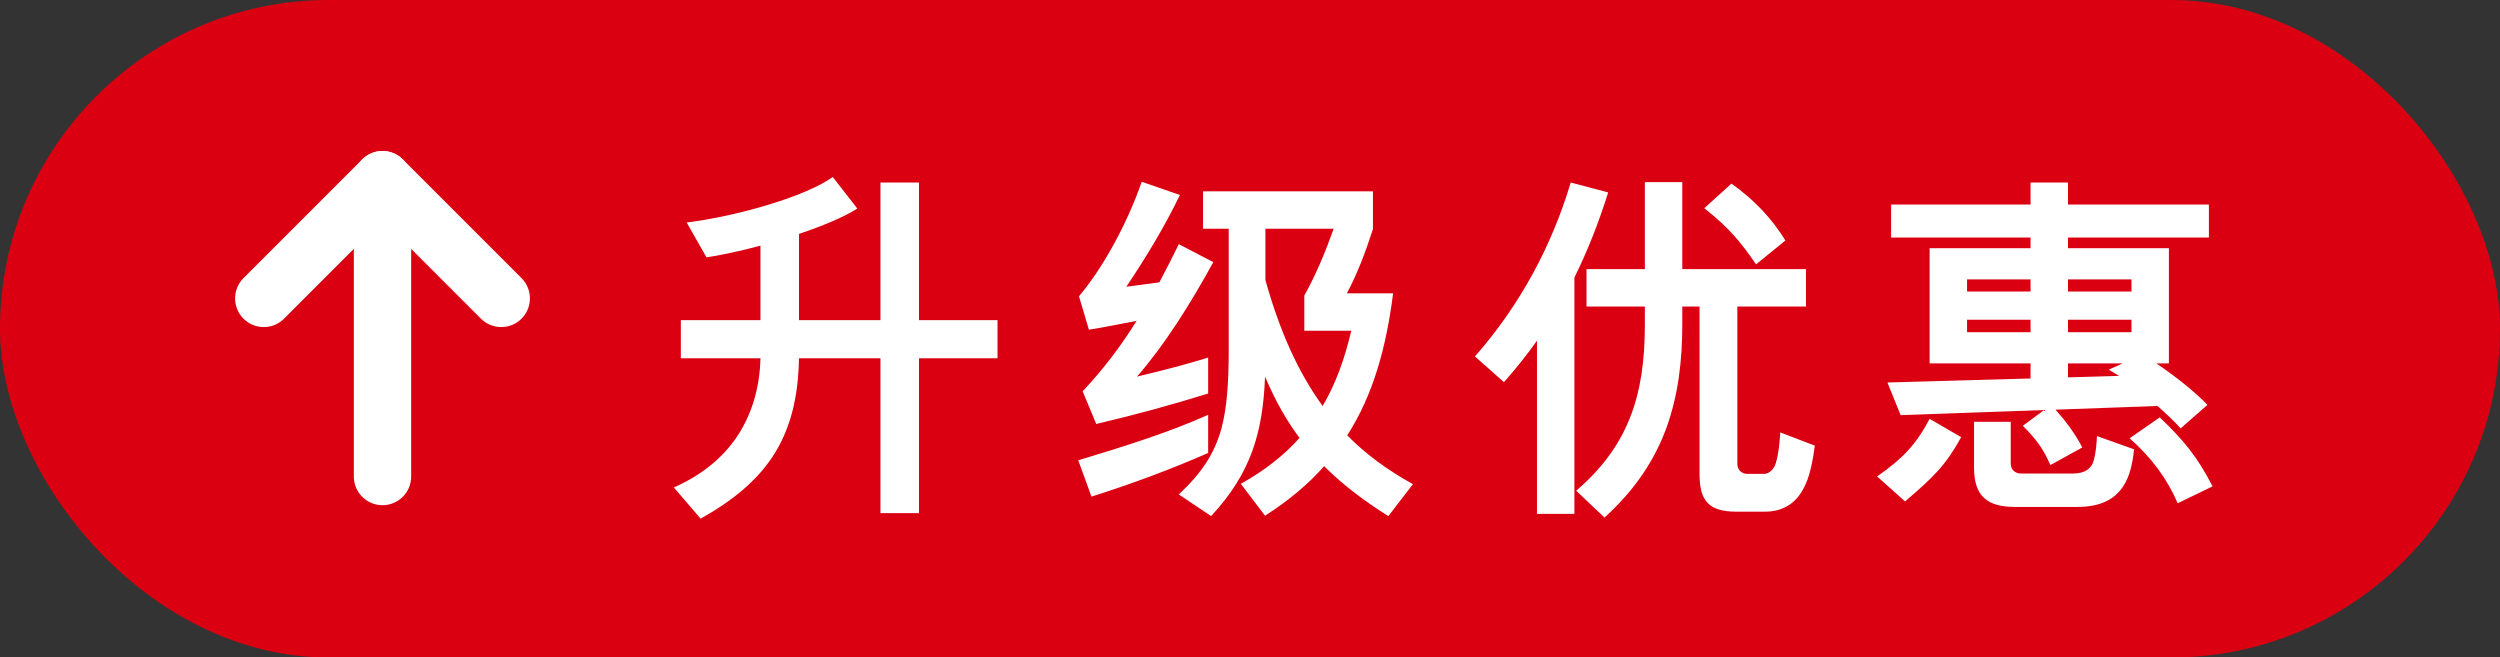
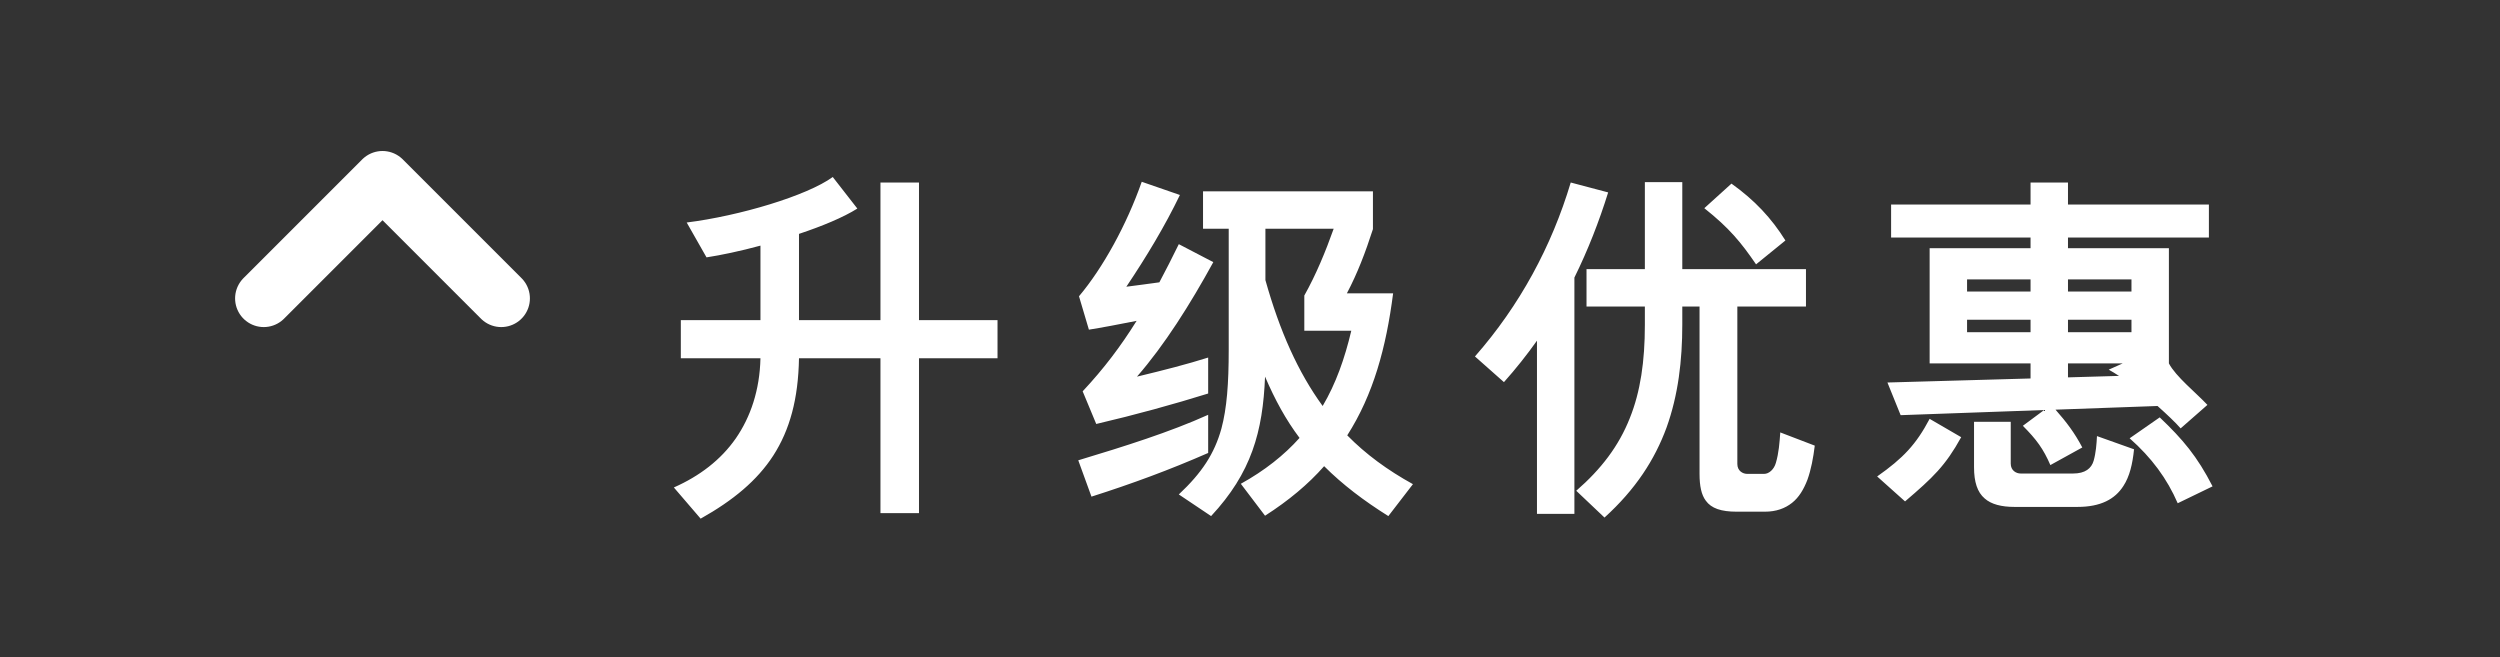
<svg xmlns="http://www.w3.org/2000/svg" width="654" height="172" viewBox="0 0 654 172" fill="none">
  <rect x="0" y="0" width="654" height="172" fill="#333333" stroke="none" />
-   <rect width="654" height="172" rx="86" fill="#DB0011" />
  <path d="M69 78.062L100.062 47L131.124 78.062" stroke="white" stroke-width="15" stroke-miterlimit="10" stroke-linecap="round" stroke-linejoin="round" />
-   <path d="M100.062 124.656V47" stroke="white" stroke-width="15" stroke-miterlimit="10" stroke-linecap="round" stroke-linejoin="round" />
-   <path d="M260.952 93.728H240.408V134.24H230.328V93.728H209.016C208.824 104.384 206.616 112.448 202.296 119.168C198.072 125.696 191.832 130.88 183.288 135.68L176.28 127.52C183 124.544 188.568 120.32 192.504 114.656C196.344 109.088 198.744 102.08 198.936 93.728H178.104V83.744H198.936V64.256C193.656 65.696 188.568 66.752 184.824 67.328L179.64 58.208C193.464 56.48 211.128 51.2 217.848 46.304L224.28 54.56C220.632 56.864 215.064 59.168 209.016 61.184V83.744H230.328V47.744H240.408V83.744H260.952V93.728ZM369.624 126.656L363.192 135.008C356.76 130.976 351.192 126.752 346.392 121.952C342.264 126.656 337.08 130.976 330.936 134.912L324.6 126.56C330.84 123.104 335.928 119.072 339.96 114.56C336.408 109.856 333.528 104.576 330.936 98.528C330.36 112.928 327.384 123.68 316.824 135.008L308.376 129.344C314.424 123.68 317.688 118.688 319.512 112.16C320.952 106.784 321.432 100.352 321.432 91.52V59.84H314.712V50.048H359.16V59.936C357.144 66.176 355.128 71.456 352.344 76.736H364.44C362.616 90.944 359.256 103.232 352.44 113.888C357.24 118.784 363 123.008 369.624 126.656ZM317.4 68.576C311.352 79.616 304.632 90.272 297.432 98.528C304.632 96.8 310.584 95.264 316.056 93.536V102.944C307.128 105.728 297.048 108.512 286.776 110.912L283.224 102.368C288.792 96.416 293.208 90.56 297.336 83.936C293.016 84.8 287.928 85.76 284.856 86.24L282.264 77.504C288.504 70.112 294.744 58.784 298.68 47.552L308.664 51.008C304.728 59.168 299.928 67.136 294.648 75.008C297.048 74.72 300.408 74.24 303.288 73.856C304.92 70.784 306.648 67.424 308.376 63.872L317.4 68.576ZM316.056 118.496C305.976 122.912 296.088 126.56 285.528 129.92L282.072 120.416C294.168 116.768 306.072 113.024 316.056 108.512V118.496ZM353.496 86.528H341.208V77.312C344.28 71.84 346.776 65.792 348.888 59.84H331.032V73.28C334.776 86.624 339.576 97.376 346.008 106.208C349.464 100.352 351.768 93.824 353.496 86.528ZM467.064 62.912L459.384 69.152C455.448 63.392 452.376 59.648 445.848 54.464L452.952 48.032C459 52.352 463.416 57.056 467.064 62.912ZM474.744 116.576C474.36 119.744 473.784 122.816 472.824 125.504C471.864 128 470.616 130.112 468.792 131.552C466.968 132.992 464.664 133.856 461.688 133.856H454.296C450.264 133.856 447.672 132.992 446.232 130.976C445.08 129.44 444.6 127.136 444.6 123.968V80.192H440.088V84.896C440.088 94.304 439.032 103.328 435.96 111.872C432.888 120.224 427.896 128 419.736 135.392L412.344 128.384C418.872 122.72 423.48 116.672 426.36 109.376C429.144 102.464 430.296 94.496 430.296 84.992V80.192H415.032V70.4H430.296V47.648H440.088V70.4H472.44V80.192H454.488V121.376C454.488 123.2 455.928 123.968 457.08 123.968H461.496C462.744 123.968 464.088 122.816 464.568 121.088C465.336 118.496 465.528 115.808 465.72 113.12L474.744 116.576ZM420.696 50.336C418.296 58.016 415.416 65.408 411.864 72.608V134.432H402.072V89.12C399.48 92.768 396.6 96.416 393.432 99.968L385.848 93.248C397.56 79.904 405.912 64.448 410.904 47.744L420.696 50.336ZM577.848 62.144H540.984V64.928H567.384V95.072H564.12C569.208 98.528 574.392 102.656 577.464 105.92L570.456 112.064C569.112 110.528 567 108.512 564.408 106.208L537.72 107.168C540.6 110.432 542.712 113.216 544.728 117.056L536.376 121.664C534.552 117.44 532.728 114.944 529.176 111.392L534.744 107.264L497.208 108.608L493.752 100.064L531.192 99.008V95.072H504.792V64.928H531.192V62.144H494.712V53.504H531.192V47.744H540.984V53.504H577.848V62.144ZM578.808 127.232L569.688 131.648C566.904 125.216 562.872 119.744 557.112 114.656L564.984 109.184C571.032 114.944 574.776 119.36 578.808 127.232ZM558.264 117.536C557.88 121.376 557.112 124.64 555.48 127.136C553.272 130.592 549.528 132.608 543.48 132.608H526.968C523.608 132.608 520.92 131.936 519.192 130.4C517.272 128.768 516.408 126.08 516.408 122.24V110.336H526.008V121.28C526.008 123.104 527.448 123.872 528.6 123.872H542.328C545.496 123.872 547.128 122.528 547.704 120.512C548.28 118.496 548.472 116.096 548.568 114.08L558.264 117.536ZM513.048 114.368C508.92 121.856 505.656 124.928 498.36 131.168L491.064 124.64C497.88 119.84 501.24 116.288 504.792 109.568L513.048 114.368ZM557.592 76.256V73.088H540.984V76.256H557.592ZM557.592 86.912V83.648H540.984V86.912H557.592ZM555.288 95.072H540.984V98.72L554.328 98.336C553.464 97.76 552.504 97.184 551.64 96.704L555.288 95.072ZM531.192 76.256V73.088H514.584V76.256H531.192ZM531.192 86.912V83.648H514.584V86.912H531.192Z" fill="white" />
+   <path d="M260.952 93.728H240.408V134.24H230.328V93.728H209.016C208.824 104.384 206.616 112.448 202.296 119.168C198.072 125.696 191.832 130.88 183.288 135.68L176.28 127.52C183 124.544 188.568 120.32 192.504 114.656C196.344 109.088 198.744 102.08 198.936 93.728H178.104V83.744H198.936V64.256C193.656 65.696 188.568 66.752 184.824 67.328L179.64 58.208C193.464 56.48 211.128 51.2 217.848 46.304L224.28 54.56C220.632 56.864 215.064 59.168 209.016 61.184V83.744H230.328V47.744H240.408V83.744H260.952V93.728ZM369.624 126.656L363.192 135.008C356.76 130.976 351.192 126.752 346.392 121.952C342.264 126.656 337.08 130.976 330.936 134.912L324.6 126.56C330.84 123.104 335.928 119.072 339.96 114.56C336.408 109.856 333.528 104.576 330.936 98.528C330.36 112.928 327.384 123.68 316.824 135.008L308.376 129.344C314.424 123.68 317.688 118.688 319.512 112.16C320.952 106.784 321.432 100.352 321.432 91.52V59.84H314.712V50.048H359.16V59.936C357.144 66.176 355.128 71.456 352.344 76.736H364.44C362.616 90.944 359.256 103.232 352.44 113.888C357.24 118.784 363 123.008 369.624 126.656ZM317.4 68.576C311.352 79.616 304.632 90.272 297.432 98.528C304.632 96.8 310.584 95.264 316.056 93.536V102.944C307.128 105.728 297.048 108.512 286.776 110.912L283.224 102.368C288.792 96.416 293.208 90.56 297.336 83.936C293.016 84.8 287.928 85.76 284.856 86.24L282.264 77.504C288.504 70.112 294.744 58.784 298.68 47.552L308.664 51.008C304.728 59.168 299.928 67.136 294.648 75.008C297.048 74.72 300.408 74.24 303.288 73.856C304.92 70.784 306.648 67.424 308.376 63.872L317.4 68.576ZM316.056 118.496C305.976 122.912 296.088 126.56 285.528 129.92L282.072 120.416C294.168 116.768 306.072 113.024 316.056 108.512V118.496ZM353.496 86.528H341.208V77.312C344.28 71.84 346.776 65.792 348.888 59.84H331.032V73.28C334.776 86.624 339.576 97.376 346.008 106.208C349.464 100.352 351.768 93.824 353.496 86.528ZM467.064 62.912L459.384 69.152C455.448 63.392 452.376 59.648 445.848 54.464L452.952 48.032C459 52.352 463.416 57.056 467.064 62.912ZM474.744 116.576C474.36 119.744 473.784 122.816 472.824 125.504C471.864 128 470.616 130.112 468.792 131.552C466.968 132.992 464.664 133.856 461.688 133.856H454.296C450.264 133.856 447.672 132.992 446.232 130.976C445.08 129.44 444.6 127.136 444.6 123.968V80.192H440.088V84.896C440.088 94.304 439.032 103.328 435.96 111.872C432.888 120.224 427.896 128 419.736 135.392L412.344 128.384C418.872 122.72 423.48 116.672 426.36 109.376C429.144 102.464 430.296 94.496 430.296 84.992V80.192H415.032V70.4H430.296V47.648H440.088V70.4H472.44V80.192H454.488V121.376C454.488 123.2 455.928 123.968 457.08 123.968H461.496C462.744 123.968 464.088 122.816 464.568 121.088C465.336 118.496 465.528 115.808 465.72 113.12L474.744 116.576ZM420.696 50.336C418.296 58.016 415.416 65.408 411.864 72.608V134.432H402.072V89.12C399.48 92.768 396.6 96.416 393.432 99.968L385.848 93.248C397.56 79.904 405.912 64.448 410.904 47.744L420.696 50.336ZM577.848 62.144H540.984V64.928H567.384V95.072C569.208 98.528 574.392 102.656 577.464 105.92L570.456 112.064C569.112 110.528 567 108.512 564.408 106.208L537.72 107.168C540.6 110.432 542.712 113.216 544.728 117.056L536.376 121.664C534.552 117.44 532.728 114.944 529.176 111.392L534.744 107.264L497.208 108.608L493.752 100.064L531.192 99.008V95.072H504.792V64.928H531.192V62.144H494.712V53.504H531.192V47.744H540.984V53.504H577.848V62.144ZM578.808 127.232L569.688 131.648C566.904 125.216 562.872 119.744 557.112 114.656L564.984 109.184C571.032 114.944 574.776 119.36 578.808 127.232ZM558.264 117.536C557.88 121.376 557.112 124.64 555.48 127.136C553.272 130.592 549.528 132.608 543.48 132.608H526.968C523.608 132.608 520.92 131.936 519.192 130.4C517.272 128.768 516.408 126.08 516.408 122.24V110.336H526.008V121.28C526.008 123.104 527.448 123.872 528.6 123.872H542.328C545.496 123.872 547.128 122.528 547.704 120.512C548.28 118.496 548.472 116.096 548.568 114.08L558.264 117.536ZM513.048 114.368C508.92 121.856 505.656 124.928 498.36 131.168L491.064 124.64C497.88 119.84 501.24 116.288 504.792 109.568L513.048 114.368ZM557.592 76.256V73.088H540.984V76.256H557.592ZM557.592 86.912V83.648H540.984V86.912H557.592ZM555.288 95.072H540.984V98.72L554.328 98.336C553.464 97.76 552.504 97.184 551.64 96.704L555.288 95.072ZM531.192 76.256V73.088H514.584V76.256H531.192ZM531.192 86.912V83.648H514.584V86.912H531.192Z" fill="white" />
</svg>